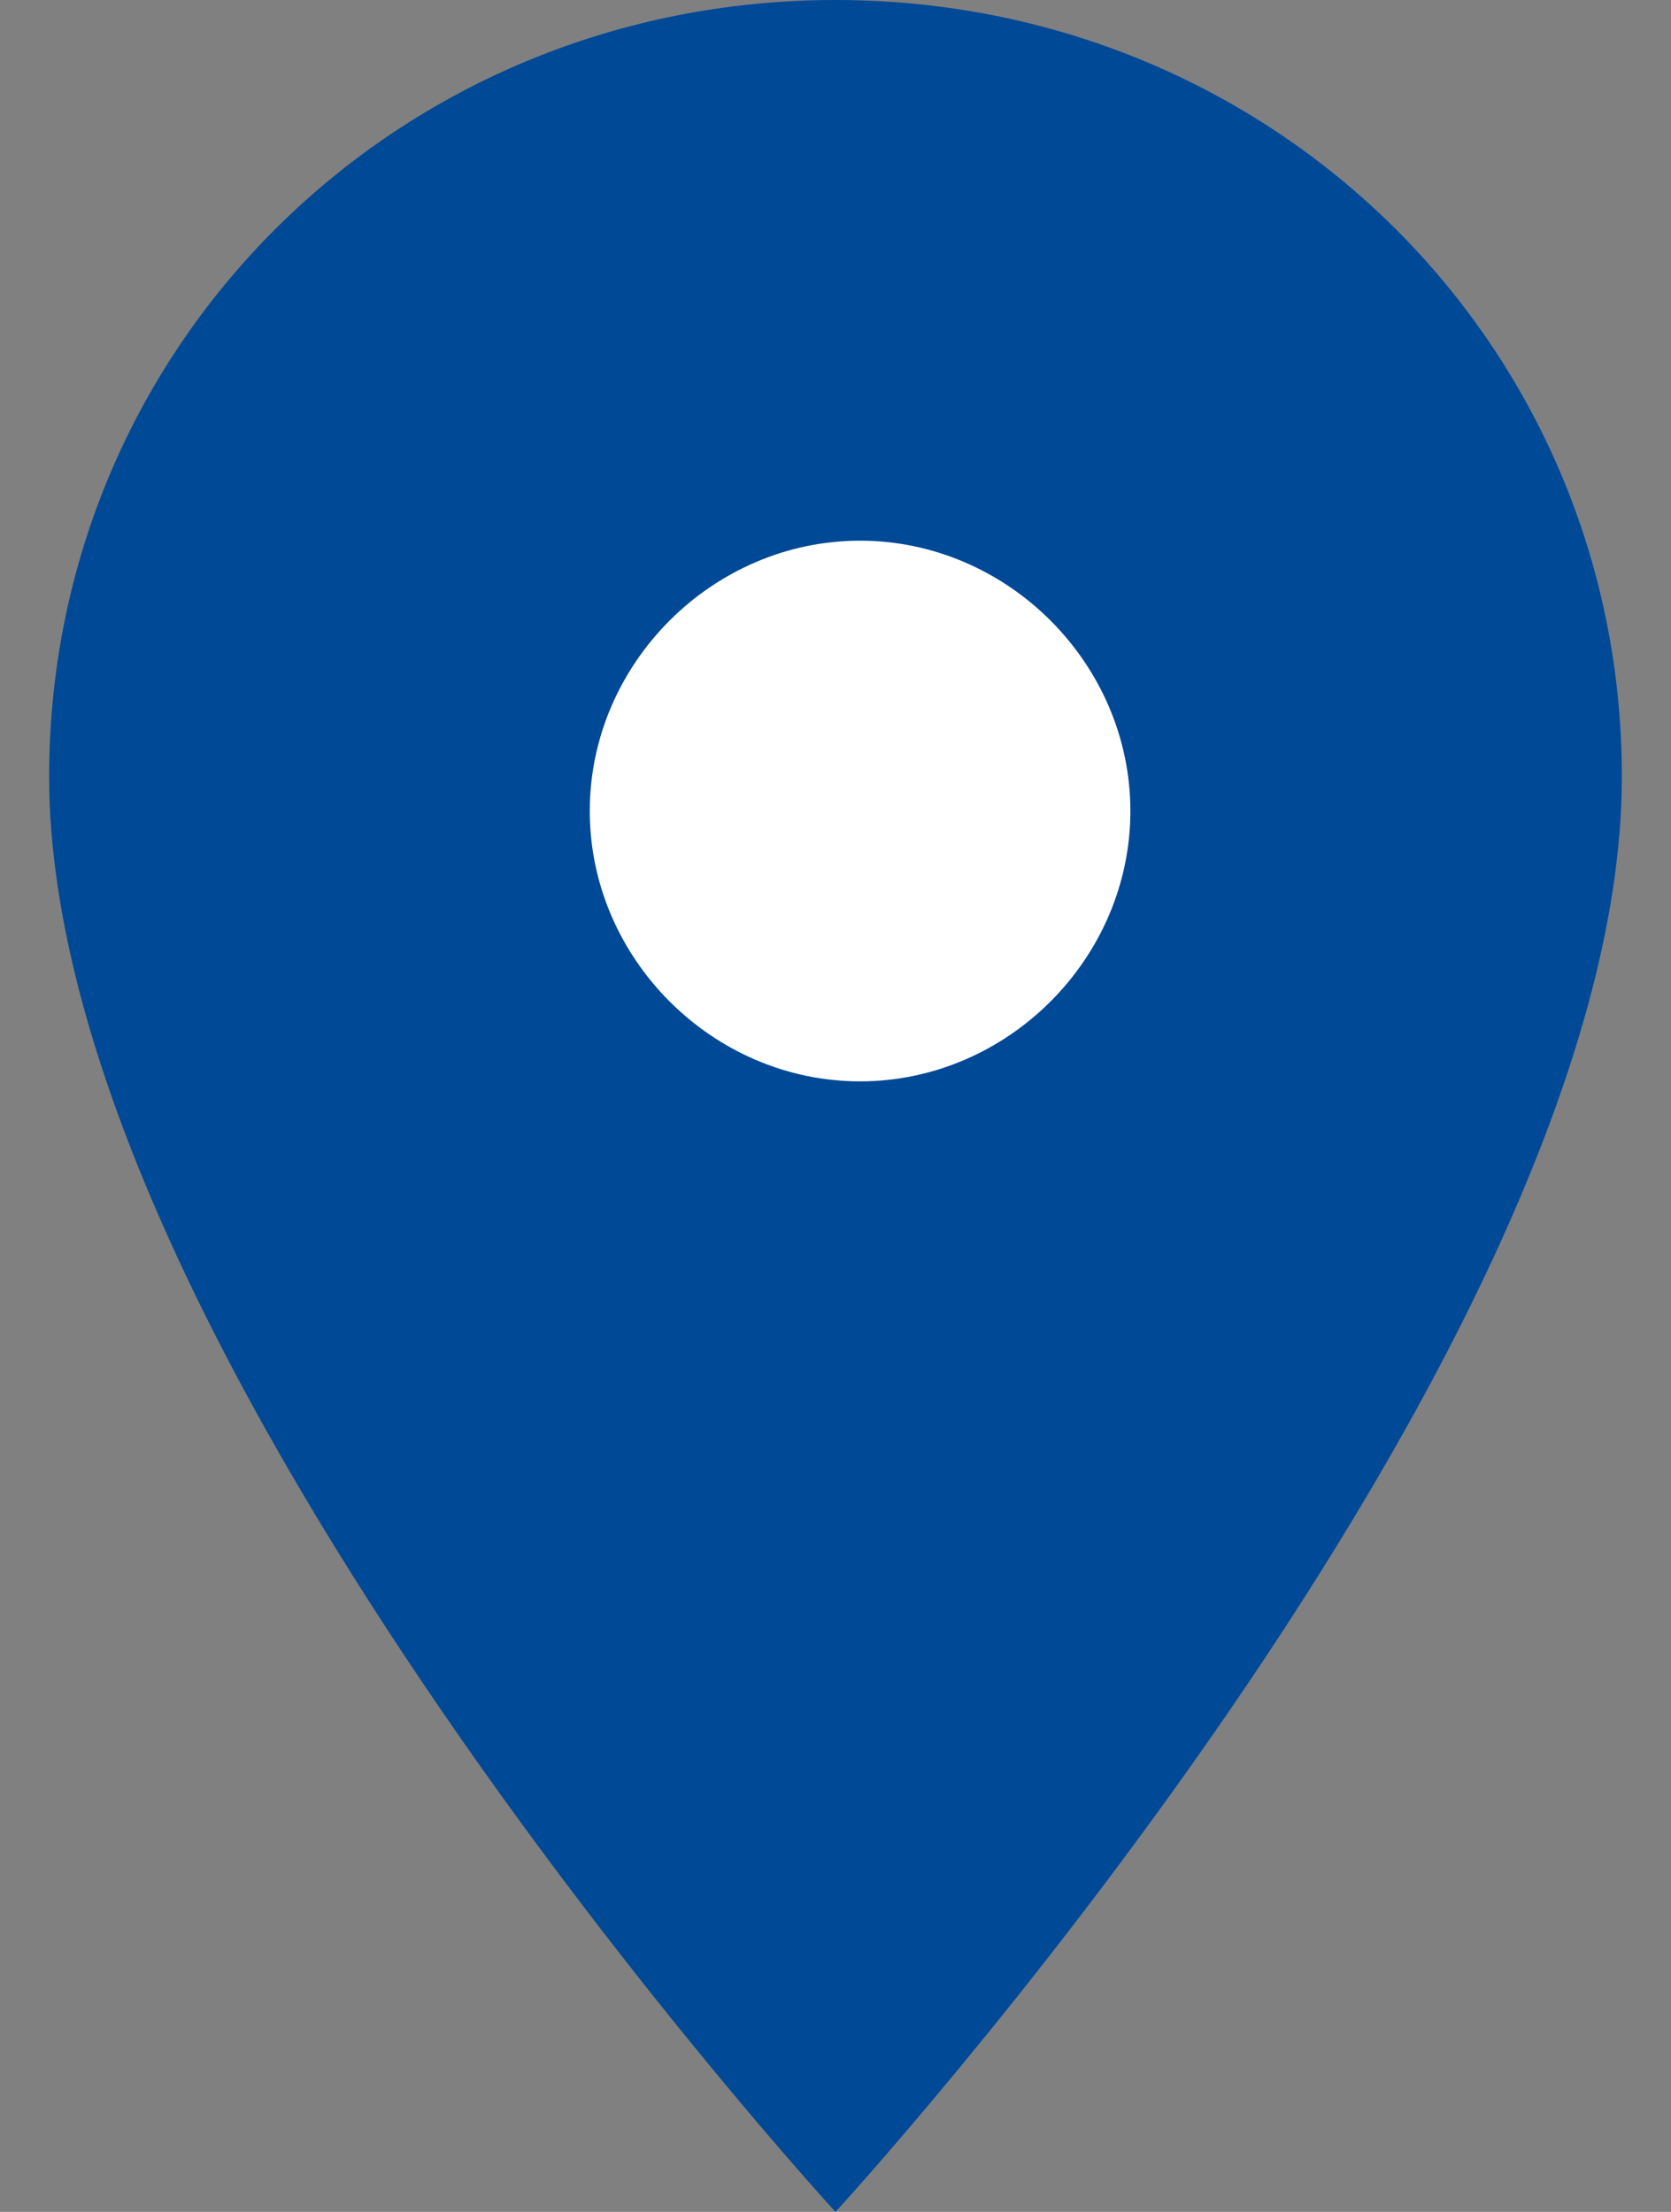
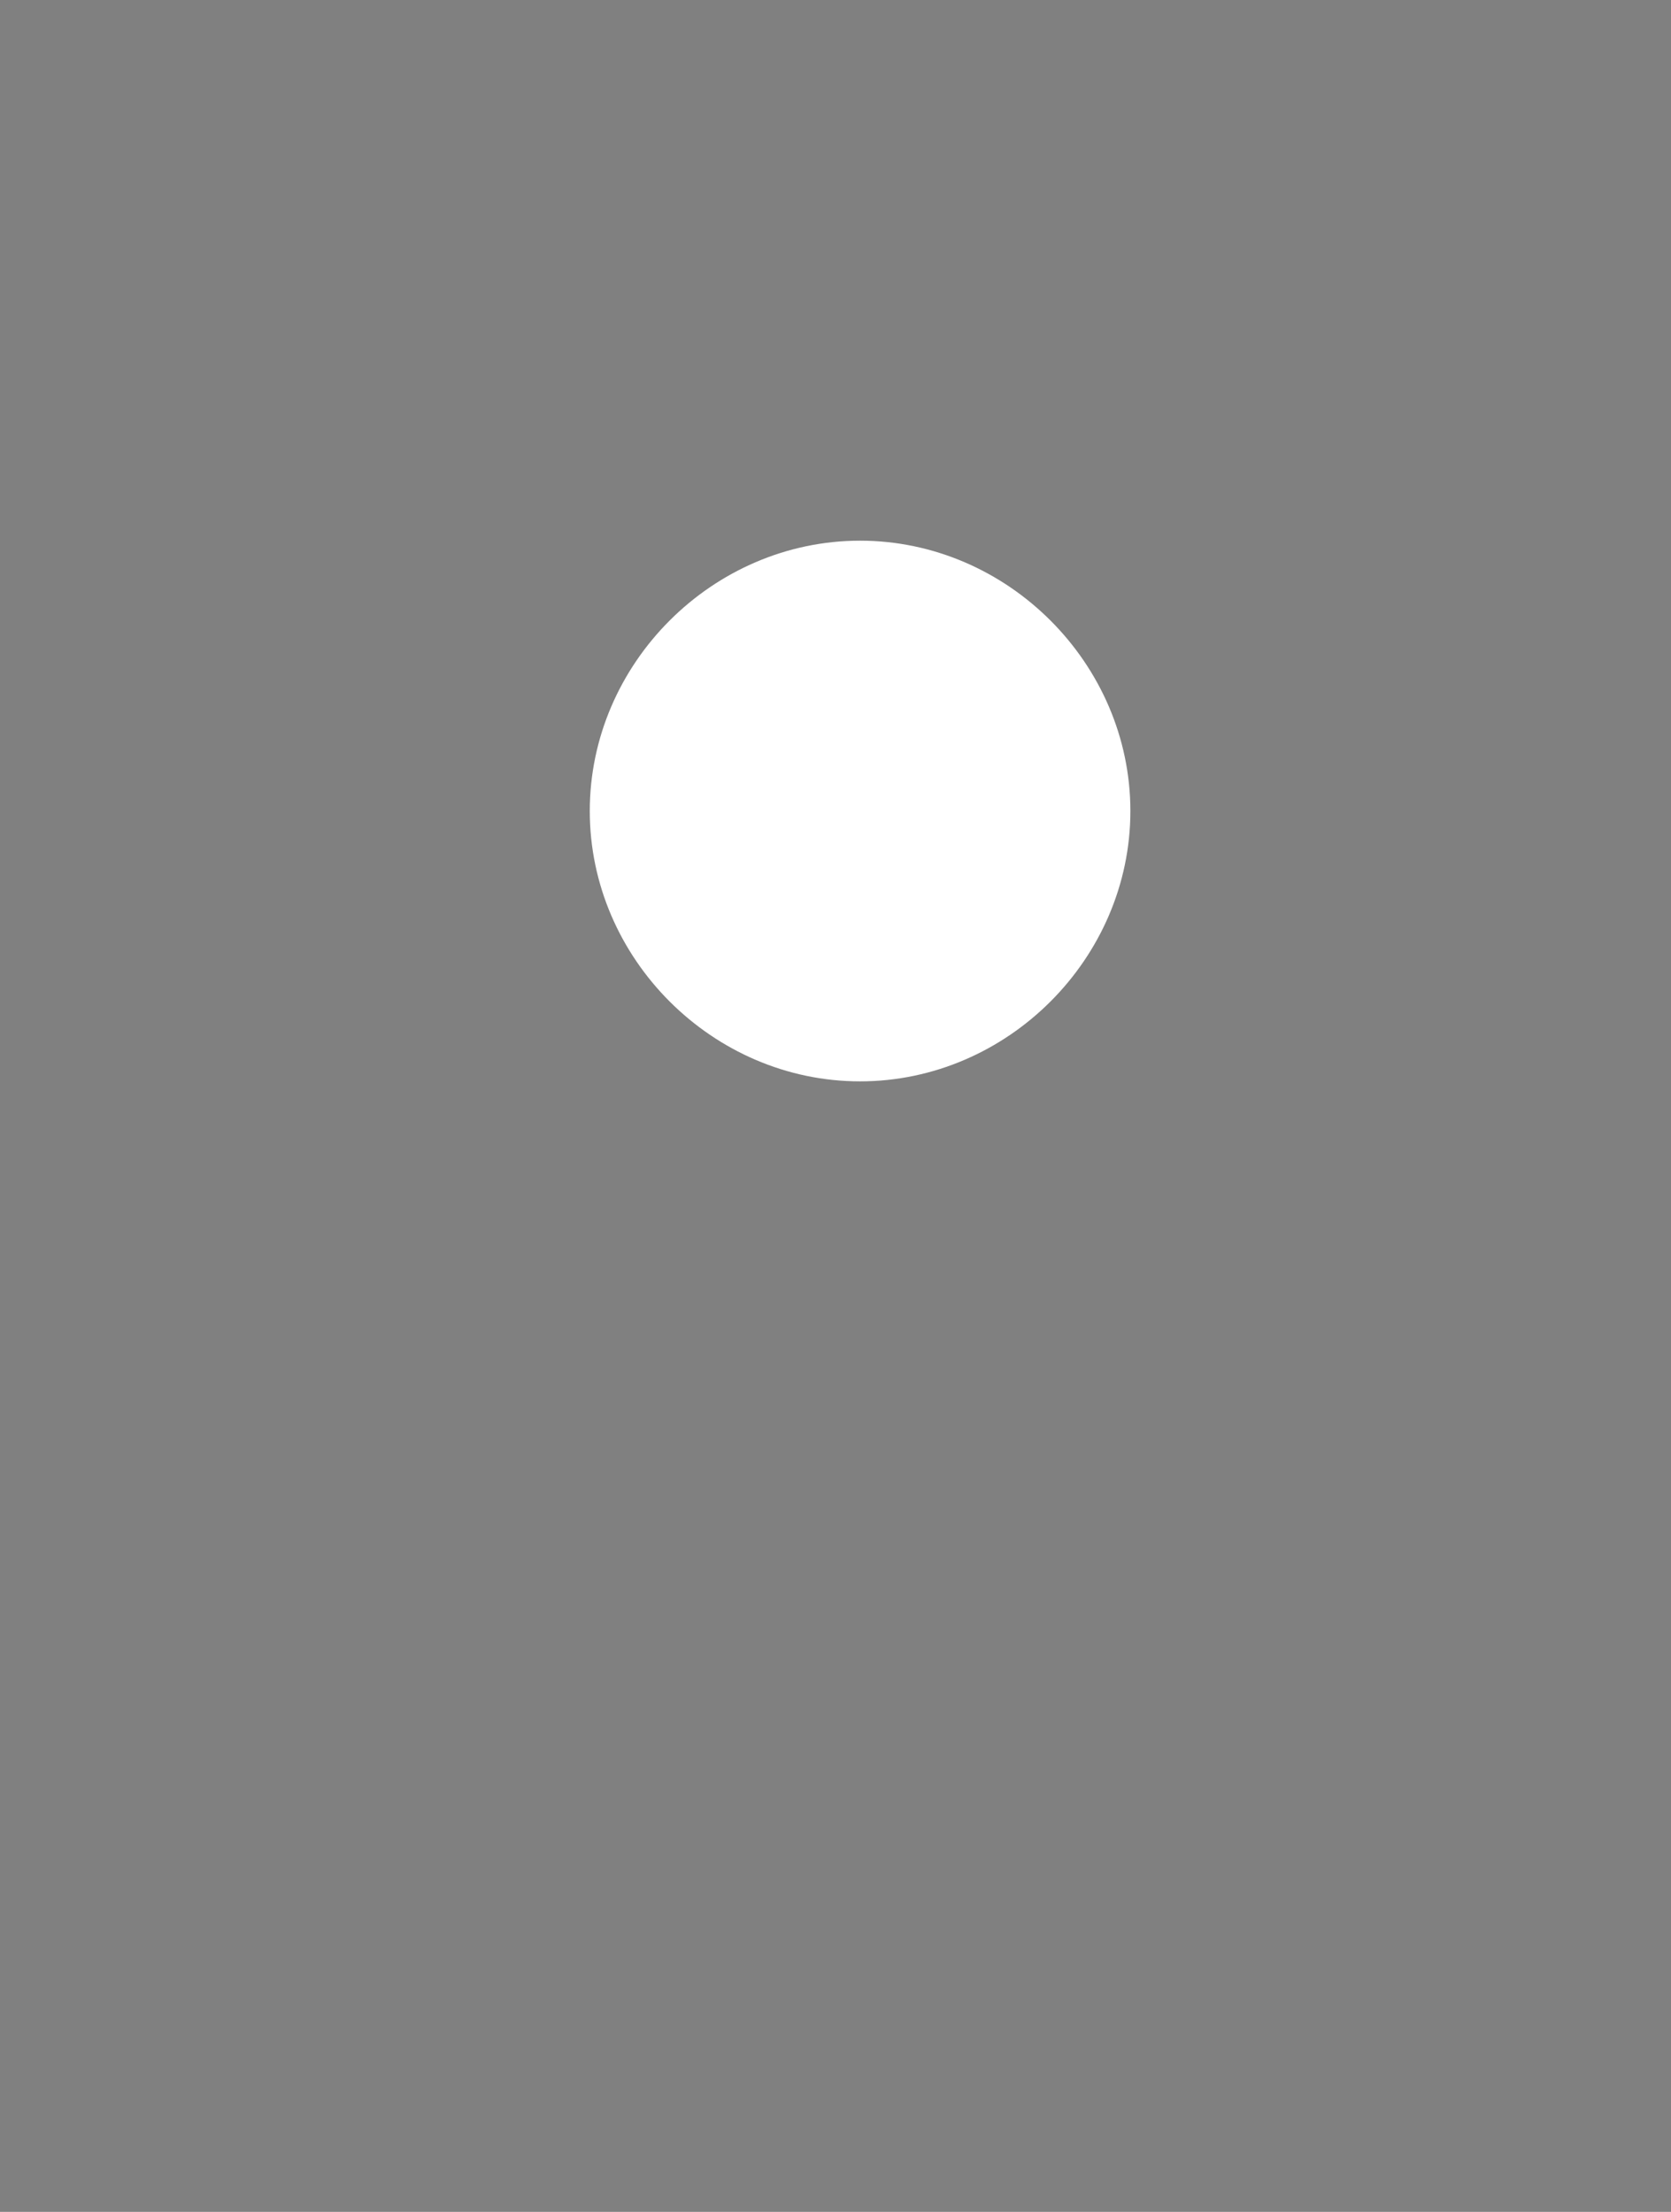
<svg xmlns="http://www.w3.org/2000/svg" viewBox="0 0 34 45">
  <rect x="0" y="0" width="34" height="45" fill="#808080" stroke="none" />
-   <path fill="#004996" d="M17 0c8.9 0 16 7 16 15.8C33 27.6 17 45 17 45S1 27.6 1 15.8C1 7 8.1 0 17 0" />
  <path fill="#FFF" d="M17.5 11c-3 0-5.5 2.5-5.5 5.5s2.5 5.5 5.5 5.5 5.5-2.5 5.5-5.5-2.5-5.5-5.5-5.5" />
</svg>